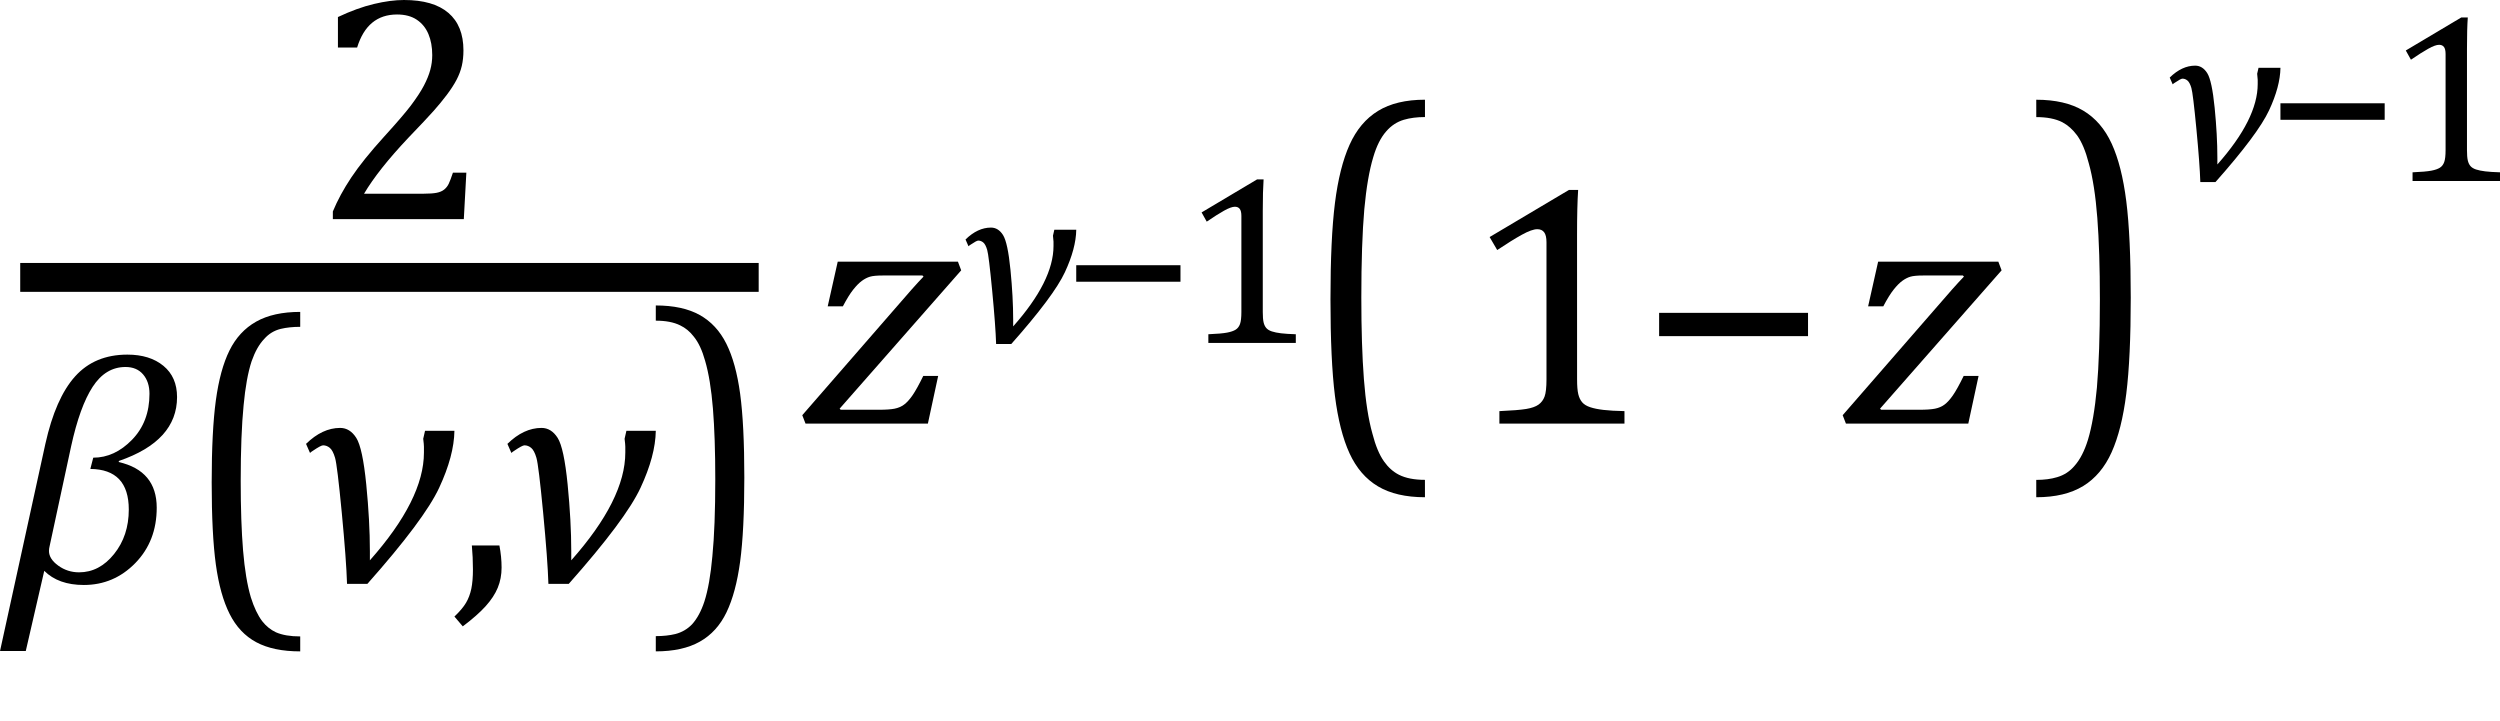
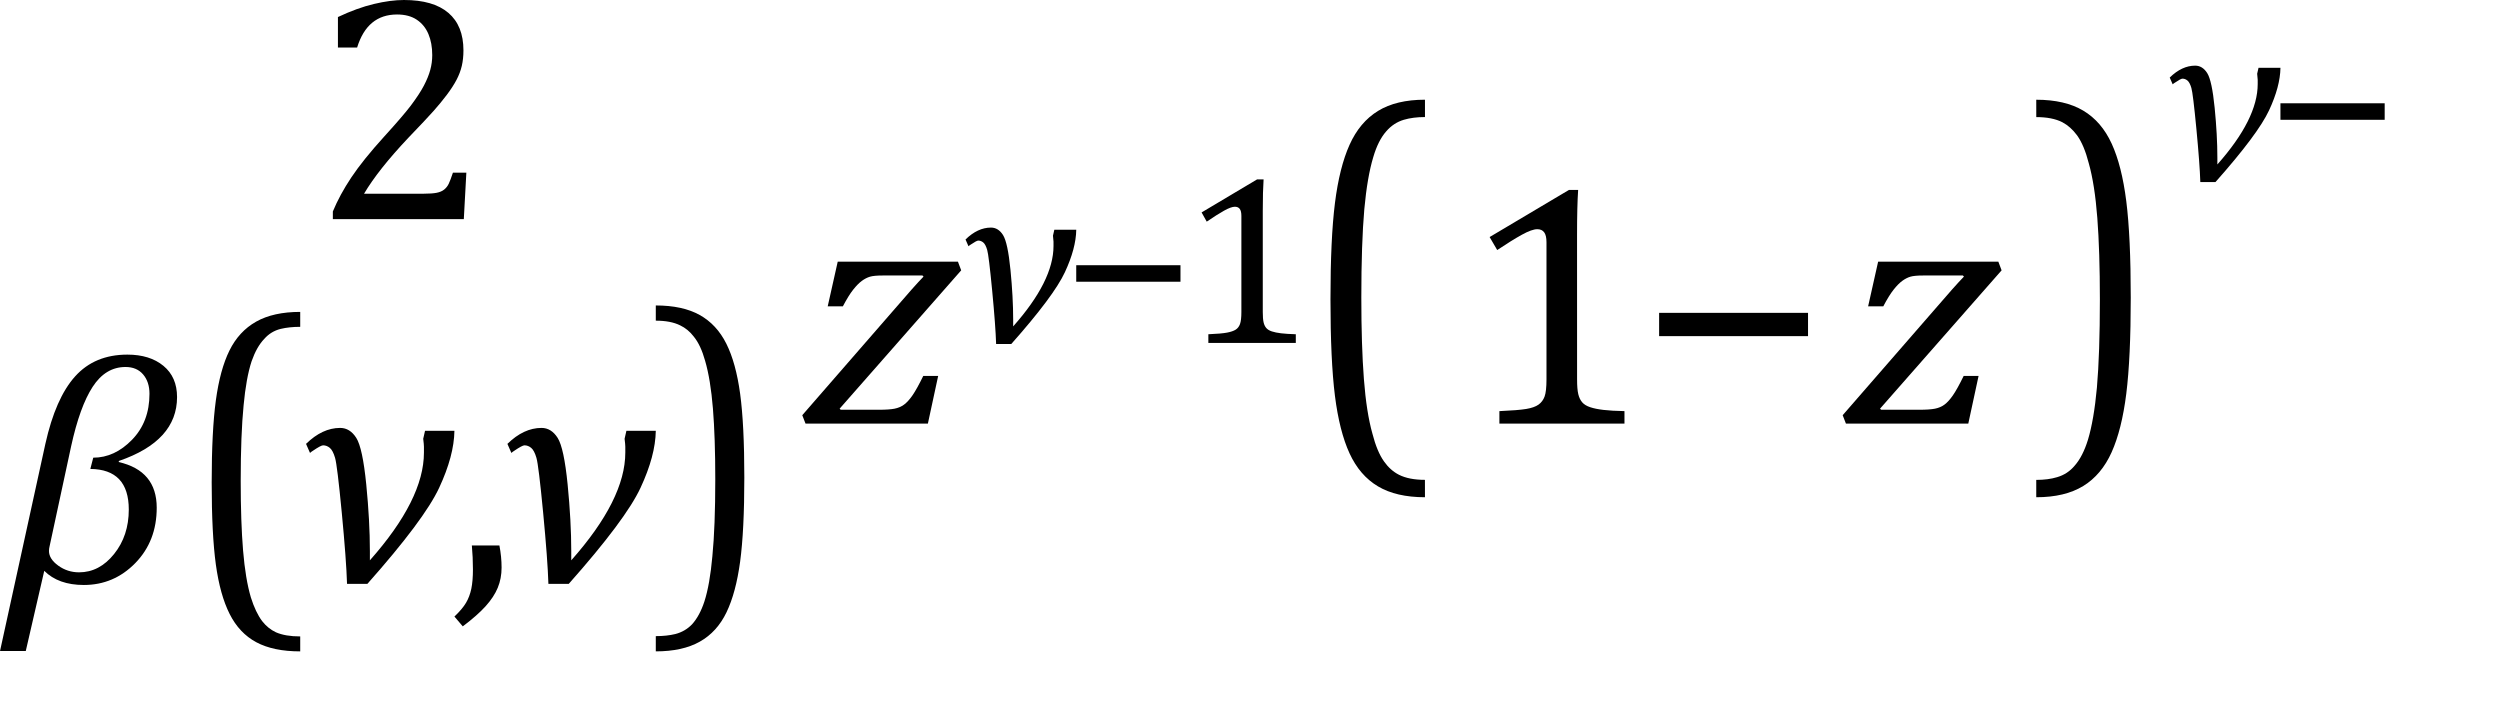
<svg xmlns="http://www.w3.org/2000/svg" xmlns:ns1="http://sodipodi.sourceforge.net/DTD/sodipodi-0.dtd" xmlns:ns2="http://www.inkscape.org/namespaces/inkscape" width="144.287" contentScriptType="text/ecmascript" preserveAspectRatio="xMidYMid meet" font-size="12" stroke-miterlimit="10" zoomAndPan="magnify" version="1.0" contentStyleType="text/css" font-style="normal" height="41.594" font-weight="normal" y="-12" id="svg83" ns1:docname="eq1c2b99b2-3116-4630-9029-0a8f09923c5b.svg" style="font-style:normal;font-weight:normal;font-size:12px;font-family:Dialog;color-interpolation:auto;fill:#000000;fill-opacity:1;stroke:#000000;stroke-width:1;stroke-linecap:square;stroke-linejoin:miter;stroke-miterlimit:10;stroke-dasharray:none;stroke-dashoffset:0;stroke-opacity:1;color-rendering:auto;image-rendering:auto;shape-rendering:auto;text-rendering:auto" ns2:version="0.92.4 (5da689c313, 2019-01-14)">
  <ns1:namedview pagecolor="#ffffff" bordercolor="#666666" borderopacity="1" objecttolerance="10" gridtolerance="10" guidetolerance="10" ns2:pageopacity="0" ns2:pageshadow="2" ns2:window-width="1463" ns2:window-height="881" id="namedview85" showgrid="false" ns2:snap-global="false" fit-margin-top="0" fit-margin-left="0" fit-margin-right="0" fit-margin-bottom="4" ns2:zoom="2.6703734" ns2:cx="3.9774661" ns2:cy="23.147254" ns2:window-x="0" ns2:window-y="0" ns2:window-maximized="0" ns2:current-layer="svg83" />
  <defs id="genericDefs" />
  <g style="color-interpolation:linearRGB;stroke-width:1.244;color-rendering:optimizeQuality;image-rendering:optimizeQuality;text-rendering:optimizeLegibility" id="g7" transform="matrix(1.34,0,0,1.34,-0.248,-6.475)">
-     <line style="fill:none;stroke-width:1.244" id="line3" y1="16.78" x2="32.24" x1="1.678" y2="16.78" />
    <path style="stroke:none;stroke-width:0.746" ns2:connector-curvature="0" id="path5" transform="translate(13.646,14.269)" d="m 4.797,-1.094 q 0.344,0 0.547,-0.039 0.203,-0.039 0.328,-0.141 0.125,-0.102 0.195,-0.25 Q 5.938,-1.672 6.047,-2 H 6.625 L 6.516,0 H 0.875 v -0.328 q 0.297,-0.719 0.797,-1.469 0.5,-0.75 1.422,-1.766 0.797,-0.875 1.141,-1.328 0.375,-0.5 0.562,-0.859 0.188,-0.359 0.273,-0.672 0.086,-0.312 0.086,-0.641 0,-0.516 -0.164,-0.906 -0.164,-0.391 -0.5,-0.617 -0.336,-0.227 -0.852,-0.227 -1.281,0 -1.719,1.422 H 1.094 v -1.312 q 0.828,-0.391 1.547,-0.562 0.719,-0.172 1.297,-0.172 1.266,0 1.914,0.555 Q 6.5,-8.328 6.5,-7.266 6.5,-6.906 6.43,-6.602 6.359,-6.297 6.203,-6 6.047,-5.703 5.789,-5.359 5.531,-5.016 5.219,-4.664 4.906,-4.312 4.125,-3.5 2.828,-2.125 2.219,-1.094 Z" />
  </g>
  <g style="color-interpolation:linearRGB;stroke-width:0.746;color-rendering:optimizeQuality;image-rendering:optimizeQuality;text-rendering:optimizeLegibility" id="g11" transform="matrix(1.34,0,0,1.34,0.126,33.616)">
    <path style="stroke:none;stroke-width:0.746" ns2:connector-curvature="0" id="path9" d="m 5.031,-5.234 -0.016,0.047 q 1.641,0.375 1.641,1.969 0,1.438 -0.922,2.383 Q 4.812,0.109 3.516,0.109 2.422,0.109 1.812,-0.5 L 1.016,2.953 h -1.109 l 1.953,-8.922 q 0.438,-1.969 1.281,-2.906 0.844,-0.938 2.25,-0.938 0.969,0 1.555,0.484 0.586,0.484 0.586,1.344 0,1.891 -2.5,2.75 z m -1.234,0.344 0.125,-0.484 q 0.922,0 1.672,-0.773 0.75,-0.773 0.75,-1.977 0,-0.516 -0.274,-0.836 -0.273,-0.32 -0.758,-0.32 -0.859,0 -1.414,0.852 -0.555,0.852 -0.93,2.57 l -0.922,4.281 q -0.031,0.125 -0.031,0.219 0,0.344 0.399,0.633 0.398,0.289 0.898,0.289 0.875,0 1.508,-0.789 0.633,-0.789 0.633,-1.914 0,-1.734 -1.656,-1.75 z" />
  </g>
  <g style="color-interpolation:linearRGB;stroke-width:0.795;color-rendering:optimizeQuality;image-rendering:optimizeQuality;text-rendering:optimizeLegibility" id="g15" transform="matrix(1.34,0,0,1.533,10.564,33.043)">
    <path style="stroke:none;stroke-width:0.795" ns2:connector-curvature="0" id="path13" d="M 5.047,2.969 Q 3.891,2.969 3.156,2.625 2.422,2.281 2.008,1.562 1.594,0.844 1.414,-0.297 1.234,-1.438 1.234,-3.391 q 0,-1.938 0.18,-3.094 Q 1.594,-7.641 2,-8.359 2.406,-9.078 3.148,-9.445 3.891,-9.812 5.047,-9.812 V -9.25 q -0.469,0 -0.844,0.078 Q 3.781,-9.078 3.5,-8.797 3.172,-8.5 2.953,-7.953 q -0.234,0.625 -0.344,1.656 -0.125,1.109 -0.125,2.844 0,1.547 0.102,2.625 Q 2.688,0.25 2.922,0.938 3.125,1.5 3.406,1.828 3.656,2.109 4,2.25 4.406,2.406 5.047,2.406 Z" />
  </g>
  <g style="color-interpolation:linearRGB;stroke-width:0.746;color-rendering:optimizeQuality;image-rendering:optimizeQuality;text-rendering:optimizeLegibility" id="g19" transform="matrix(1.34,0,0,1.34,17.328,33.616)">
    <path style="stroke:none;stroke-width:0.746" ns2:connector-curvature="0" id="path17" d="M 6.641,-6.531 Q 6.625,-5.453 5.984,-4.078 5.344,-2.703 2.891,0.062 H 2.016 Q 1.984,-0.969 1.789,-3.008 1.594,-5.047 1.5,-5.367 1.406,-5.688 1.273,-5.797 1.141,-5.906 0.984,-5.906 q -0.094,0 -0.438,0.234 -0.078,0.047 -0.125,0.094 L 0.25,-5.969 q 0.703,-0.687 1.469,-0.687 0.422,0 0.695,0.43 0.273,0.43 0.43,2.008 Q 3,-2.641 3,-1.344 v 0.203 q 0,0.094 0,0.188 2.328,-2.625 2.328,-4.641 v -0.25 q 0,-0.094 -0.031,-0.344 L 5.375,-6.531 Z" />
  </g>
  <g style="color-interpolation:linearRGB;stroke-width:0.746;color-rendering:optimizeQuality;image-rendering:optimizeQuality;text-rendering:optimizeLegibility" id="g23" transform="matrix(1.34,0,0,1.34,25.997,33.616)">
    <path style="stroke:none;stroke-width:0.746" ns2:connector-curvature="0" id="path21" d="m 2.109,-1.594 q 0.094,0.484 0.094,0.953 0,0.469 -0.164,0.867 Q 1.875,0.625 1.516,1.023 1.156,1.422 0.531,1.891 L 0.172,1.469 q 0.344,-0.328 0.5,-0.594 0.156,-0.266 0.227,-0.602 0.07,-0.336 0.07,-0.836 0,-0.516 -0.047,-1.031 z" />
  </g>
  <g style="color-interpolation:linearRGB;stroke-width:0.746;color-rendering:optimizeQuality;image-rendering:optimizeQuality;text-rendering:optimizeLegibility" id="g27" transform="matrix(1.34,0,0,1.34,28.95,33.616)">
    <path style="stroke:none;stroke-width:0.746" ns2:connector-curvature="0" id="path25" d="M 6.641,-6.531 Q 6.625,-5.453 5.984,-4.078 5.344,-2.703 2.891,0.062 H 2.016 Q 1.984,-0.969 1.789,-3.008 1.594,-5.047 1.5,-5.367 1.406,-5.688 1.273,-5.797 1.141,-5.906 0.984,-5.906 q -0.094,0 -0.438,0.234 -0.078,0.047 -0.125,0.094 L 0.25,-5.969 q 0.703,-0.687 1.469,-0.687 0.422,0 0.695,0.43 0.273,0.43 0.43,2.008 Q 3,-2.641 3,-1.344 v 0.203 q 0,0.094 0,0.188 2.328,-2.625 2.328,-4.641 v -0.25 q 0,-0.094 -0.031,-0.344 L 5.375,-6.531 Z" />
  </g>
  <g style="color-interpolation:linearRGB;stroke-width:0.787;color-rendering:optimizeQuality;image-rendering:optimizeQuality;text-rendering:optimizeLegibility" id="g31" transform="matrix(1.34,0,0,1.562,37.451,32.956)">
    <path style="stroke:none;stroke-width:0.787" ns2:connector-curvature="0" id="path29" d="m 0.297,-9.812 q 1.156,0 1.891,0.352 0.734,0.351 1.148,1.062 0.414,0.711 0.594,1.851 0.18,1.141 0.18,3.094 0,1.953 -0.18,3.102 Q 3.75,0.797 3.344,1.523 2.938,2.25 2.195,2.609 1.453,2.969 0.297,2.969 V 2.406 q 0.469,0 0.844,-0.078 Q 1.562,2.234 1.859,1.969 2.188,1.656 2.391,1.125 2.625,0.5 2.734,-0.547 2.859,-1.641 2.859,-3.391 2.859,-4.922 2.758,-6 2.656,-7.078 2.422,-7.766 2.234,-8.344 1.938,-8.656 1.688,-8.938 1.344,-9.078 0.938,-9.25 0.297,-9.25 Z" />
  </g>
  <g style="color-interpolation:linearRGB;color-rendering:optimizeQuality;image-rendering:optimizeQuality;text-rendering:optimizeLegibility" id="g35" transform="translate(46.365,24.447)">
    <path style="stroke:none" ns2:connector-curvature="0" id="path33" d="M 7.781,-2.75 7.188,0 H 0.125 L -0.062,-0.484 5.281,-6.625 q 1.125,-1.312 1.656,-1.859 L 6.875,-8.547 H 4.594 q -0.516,0 -0.75,0.07 -0.234,0.07 -0.469,0.242 -0.234,0.172 -0.5,0.508 -0.266,0.336 -0.594,0.961 h -0.875 l 0.578,-2.578 h 6.938 l 0.188,0.5 -7.016,7.984 0.062,0.062 h 2.203 q 0.594,0 0.906,-0.062 0.312,-0.062 0.547,-0.234 0.234,-0.172 0.484,-0.531 0.25,-0.359 0.625,-1.125 z" />
  </g>
  <g style="color-interpolation:linearRGB;color-rendering:optimizeQuality;image-rendering:optimizeQuality;text-rendering:optimizeLegibility" id="g39" transform="translate(55.475,19.791)">
    <path style="stroke:none" ns2:connector-curvature="0" id="path37" d="M 6.641,-6.531 Q 6.625,-5.453 5.984,-4.078 5.344,-2.703 2.891,0.062 H 2.016 Q 1.984,-0.969 1.789,-3.008 1.594,-5.047 1.5,-5.367 1.406,-5.688 1.273,-5.797 1.141,-5.906 0.984,-5.906 q -0.094,0 -0.438,0.234 -0.078,0.047 -0.125,0.094 L 0.25,-5.969 q 0.703,-0.687 1.469,-0.687 0.422,0 0.695,0.43 0.273,0.43 0.43,2.008 Q 3,-2.641 3,-1.344 v 0.203 q 0,0.094 0,0.188 2.328,-2.625 2.328,-4.641 v -0.25 q 0,-0.094 -0.031,-0.344 L 5.375,-6.531 Z" />
  </g>
  <g style="color-interpolation:linearRGB;color-rendering:optimizeQuality;image-rendering:optimizeQuality;text-rendering:optimizeLegibility" id="g43" transform="translate(61.24,19.791)">
    <path style="stroke:none" ns2:connector-curvature="0" id="path41" d="m 0.875,-3.531 v -0.953 h 6.016 v 0.953 z" />
  </g>
  <g style="color-interpolation:linearRGB;color-rendering:optimizeQuality;image-rendering:optimizeQuality;text-rendering:optimizeLegibility" id="g47" transform="translate(68.131,19.791)">
    <path style="stroke:none" ns2:connector-curvature="0" id="path45" d="m 4.75,-1.781 q 0,0.391 0.047,0.594 0.047,0.203 0.156,0.328 0.109,0.125 0.32,0.195 0.211,0.07 0.531,0.109 Q 6.125,-0.516 6.656,-0.5 V 0 H 1.609 v -0.5 q 0.75,-0.031 1.078,-0.094 0.328,-0.062 0.5,-0.172 0.172,-0.109 0.25,-0.328 0.078,-0.219 0.078,-0.687 v -5.547 q 0,-0.281 -0.094,-0.406 -0.094,-0.125 -0.281,-0.125 -0.219,0 -0.625,0.227 -0.406,0.227 -1,0.633 L 1.219,-7.531 4.422,-9.438 h 0.375 Q 4.75,-8.781 4.75,-7.625 Z" />
  </g>
  <g style="color-interpolation:linearRGB;color-rendering:optimizeQuality;image-rendering:optimizeQuality;text-rendering:optimizeLegibility" id="g51" transform="matrix(1,0,0,1.256,75.022,23.36)">
    <path style="stroke:none" ns2:connector-curvature="0" id="path49" d="M 7.219,4.25 Q 5.562,4.25 4.508,3.75 3.453,3.25 2.867,2.234 2.281,1.219 2.023,-0.414 1.766,-2.047 1.766,-4.844 q 0,-2.781 0.258,-4.422 0.258,-1.641 0.844,-2.68 0.586,-1.039 1.641,-1.555 1.055,-0.516 2.711,-0.516 v 0.797 q -0.688,0 -1.219,0.125 -0.594,0.141 -1.016,0.531 -0.469,0.422 -0.75,1.188 -0.344,0.906 -0.516,2.391 -0.172,1.578 -0.172,4.062 0,2.203 0.148,3.742 0.148,1.539 0.492,2.508 0.266,0.828 0.672,1.281 0.359,0.406 0.859,0.609 0.578,0.234 1.5,0.234 z" />
  </g>
  <g style="color-interpolation:linearRGB;color-rendering:optimizeQuality;image-rendering:optimizeQuality;text-rendering:optimizeLegibility" id="g55" transform="translate(84.24,24.447)">
    <path style="stroke:none" ns2:connector-curvature="0" id="path53" d="m 6.781,-2.547 q 0,0.562 0.07,0.852 0.07,0.289 0.227,0.469 0.156,0.18 0.461,0.281 0.305,0.102 0.766,0.156 0.461,0.055 1.211,0.07 V 0 H 2.297 v -0.719 q 1.078,-0.047 1.547,-0.125 0.469,-0.078 0.711,-0.25 0.242,-0.172 0.351,-0.469 0.109,-0.297 0.109,-0.984 v -7.922 q 0,-0.391 -0.133,-0.57 -0.133,-0.18 -0.398,-0.18 -0.312,0 -0.891,0.32 -0.578,0.32 -1.422,0.883 l -0.438,-0.75 4.578,-2.719 h 0.531 q -0.063,0.938 -0.063,2.594 z" />
  </g>
  <g style="color-interpolation:linearRGB;color-rendering:optimizeQuality;image-rendering:optimizeQuality;text-rendering:optimizeLegibility" id="g59" transform="translate(94.522,24.447)">
    <path style="stroke:none" ns2:connector-curvature="0" id="path57" d="m 1.234,-5.047 v -1.344 h 8.594 v 1.344 z" />
  </g>
  <g style="color-interpolation:linearRGB;color-rendering:optimizeQuality;image-rendering:optimizeQuality;text-rendering:optimizeLegibility" id="g63" transform="translate(106.412,24.447)">
    <path style="stroke:none" ns2:connector-curvature="0" id="path61" d="M 7.781,-2.75 7.188,0 H 0.125 L -0.062,-0.484 5.281,-6.625 q 1.125,-1.312 1.656,-1.859 L 6.875,-8.547 H 4.594 q -0.516,0 -0.75,0.07 -0.234,0.07 -0.469,0.242 -0.234,0.172 -0.5,0.508 -0.266,0.336 -0.594,0.961 h -0.875 l 0.578,-2.578 h 6.938 l 0.188,0.5 -7.016,7.984 0.062,0.062 h 2.203 q 0.594,0 0.906,-0.062 0.312,-0.062 0.547,-0.234 0.234,-0.172 0.484,-0.531 0.25,-0.359 0.625,-1.125 z" />
  </g>
  <g style="color-interpolation:linearRGB;color-rendering:optimizeQuality;image-rendering:optimizeQuality;text-rendering:optimizeLegibility" id="g67" transform="matrix(1,0,0,1.256,117.1,23.36)">
    <path style="stroke:none" ns2:connector-curvature="0" id="path65" d="m 0.422,-14.016 q 1.656,0 2.711,0.5 1.055,0.5 1.641,1.516 0.586,1.016 0.844,2.648 0.258,1.633 0.258,4.43 0,2.766 -0.258,4.414 Q 5.359,1.141 4.773,2.18 4.188,3.219 3.133,3.734 2.078,4.25 0.422,4.25 V 3.453 q 0.688,0 1.203,-0.125 Q 2.234,3.188 2.641,2.797 3.109,2.375 3.406,1.609 3.75,0.703 3.922,-0.781 q 0.172,-1.578 0.172,-4.063 0,-2.203 -0.148,-3.742 -0.148,-1.539 -0.492,-2.508 -0.266,-0.828 -0.672,-1.281 -0.375,-0.406 -0.859,-0.609 -0.578,-0.234 -1.5,-0.234 z" />
  </g>
  <g style="color-interpolation:linearRGB;color-rendering:optimizeQuality;image-rendering:optimizeQuality;text-rendering:optimizeLegibility" id="g71" transform="translate(124.975,10.445)">
    <path style="stroke:none" ns2:connector-curvature="0" id="path69" d="M 6.641,-6.531 Q 6.625,-5.453 5.984,-4.078 5.344,-2.703 2.891,0.062 H 2.016 Q 1.984,-0.969 1.789,-3.008 1.594,-5.047 1.5,-5.367 1.406,-5.688 1.273,-5.797 1.141,-5.906 0.984,-5.906 q -0.094,0 -0.438,0.234 -0.078,0.047 -0.125,0.094 L 0.25,-5.969 q 0.703,-0.687 1.469,-0.687 0.422,0 0.695,0.43 0.273,0.43 0.43,2.008 Q 3,-2.641 3,-1.344 v 0.203 q 0,0.094 0,0.188 2.328,-2.625 2.328,-4.641 v -0.25 q 0,-0.094 -0.031,-0.344 L 5.375,-6.531 Z" />
  </g>
  <g style="color-interpolation:linearRGB;color-rendering:optimizeQuality;image-rendering:optimizeQuality;text-rendering:optimizeLegibility" id="g75" transform="translate(130.74,10.445)">
    <path style="stroke:none" ns2:connector-curvature="0" id="path73" d="m 0.875,-3.531 v -0.953 h 6.016 v 0.953 z" />
  </g>
  <g style="color-interpolation:linearRGB;color-rendering:optimizeQuality;image-rendering:optimizeQuality;text-rendering:optimizeLegibility" id="g79" transform="translate(137.631,10.445)">
-     <path style="stroke:none" ns2:connector-curvature="0" id="path77" d="m 4.75,-1.781 q 0,0.391 0.047,0.594 0.047,0.203 0.156,0.328 0.109,0.125 0.32,0.195 0.211,0.07 0.531,0.109 Q 6.125,-0.516 6.656,-0.5 V 0 H 1.609 v -0.5 q 0.75,-0.031 1.078,-0.094 0.328,-0.062 0.5,-0.172 0.172,-0.109 0.25,-0.328 0.078,-0.219 0.078,-0.687 v -5.547 q 0,-0.281 -0.094,-0.406 -0.094,-0.125 -0.281,-0.125 -0.219,0 -0.625,0.227 -0.406,0.227 -1,0.633 L 1.219,-7.531 4.422,-9.438 h 0.375 Q 4.75,-8.781 4.75,-7.625 Z" />
-   </g>
+     </g>
</svg>